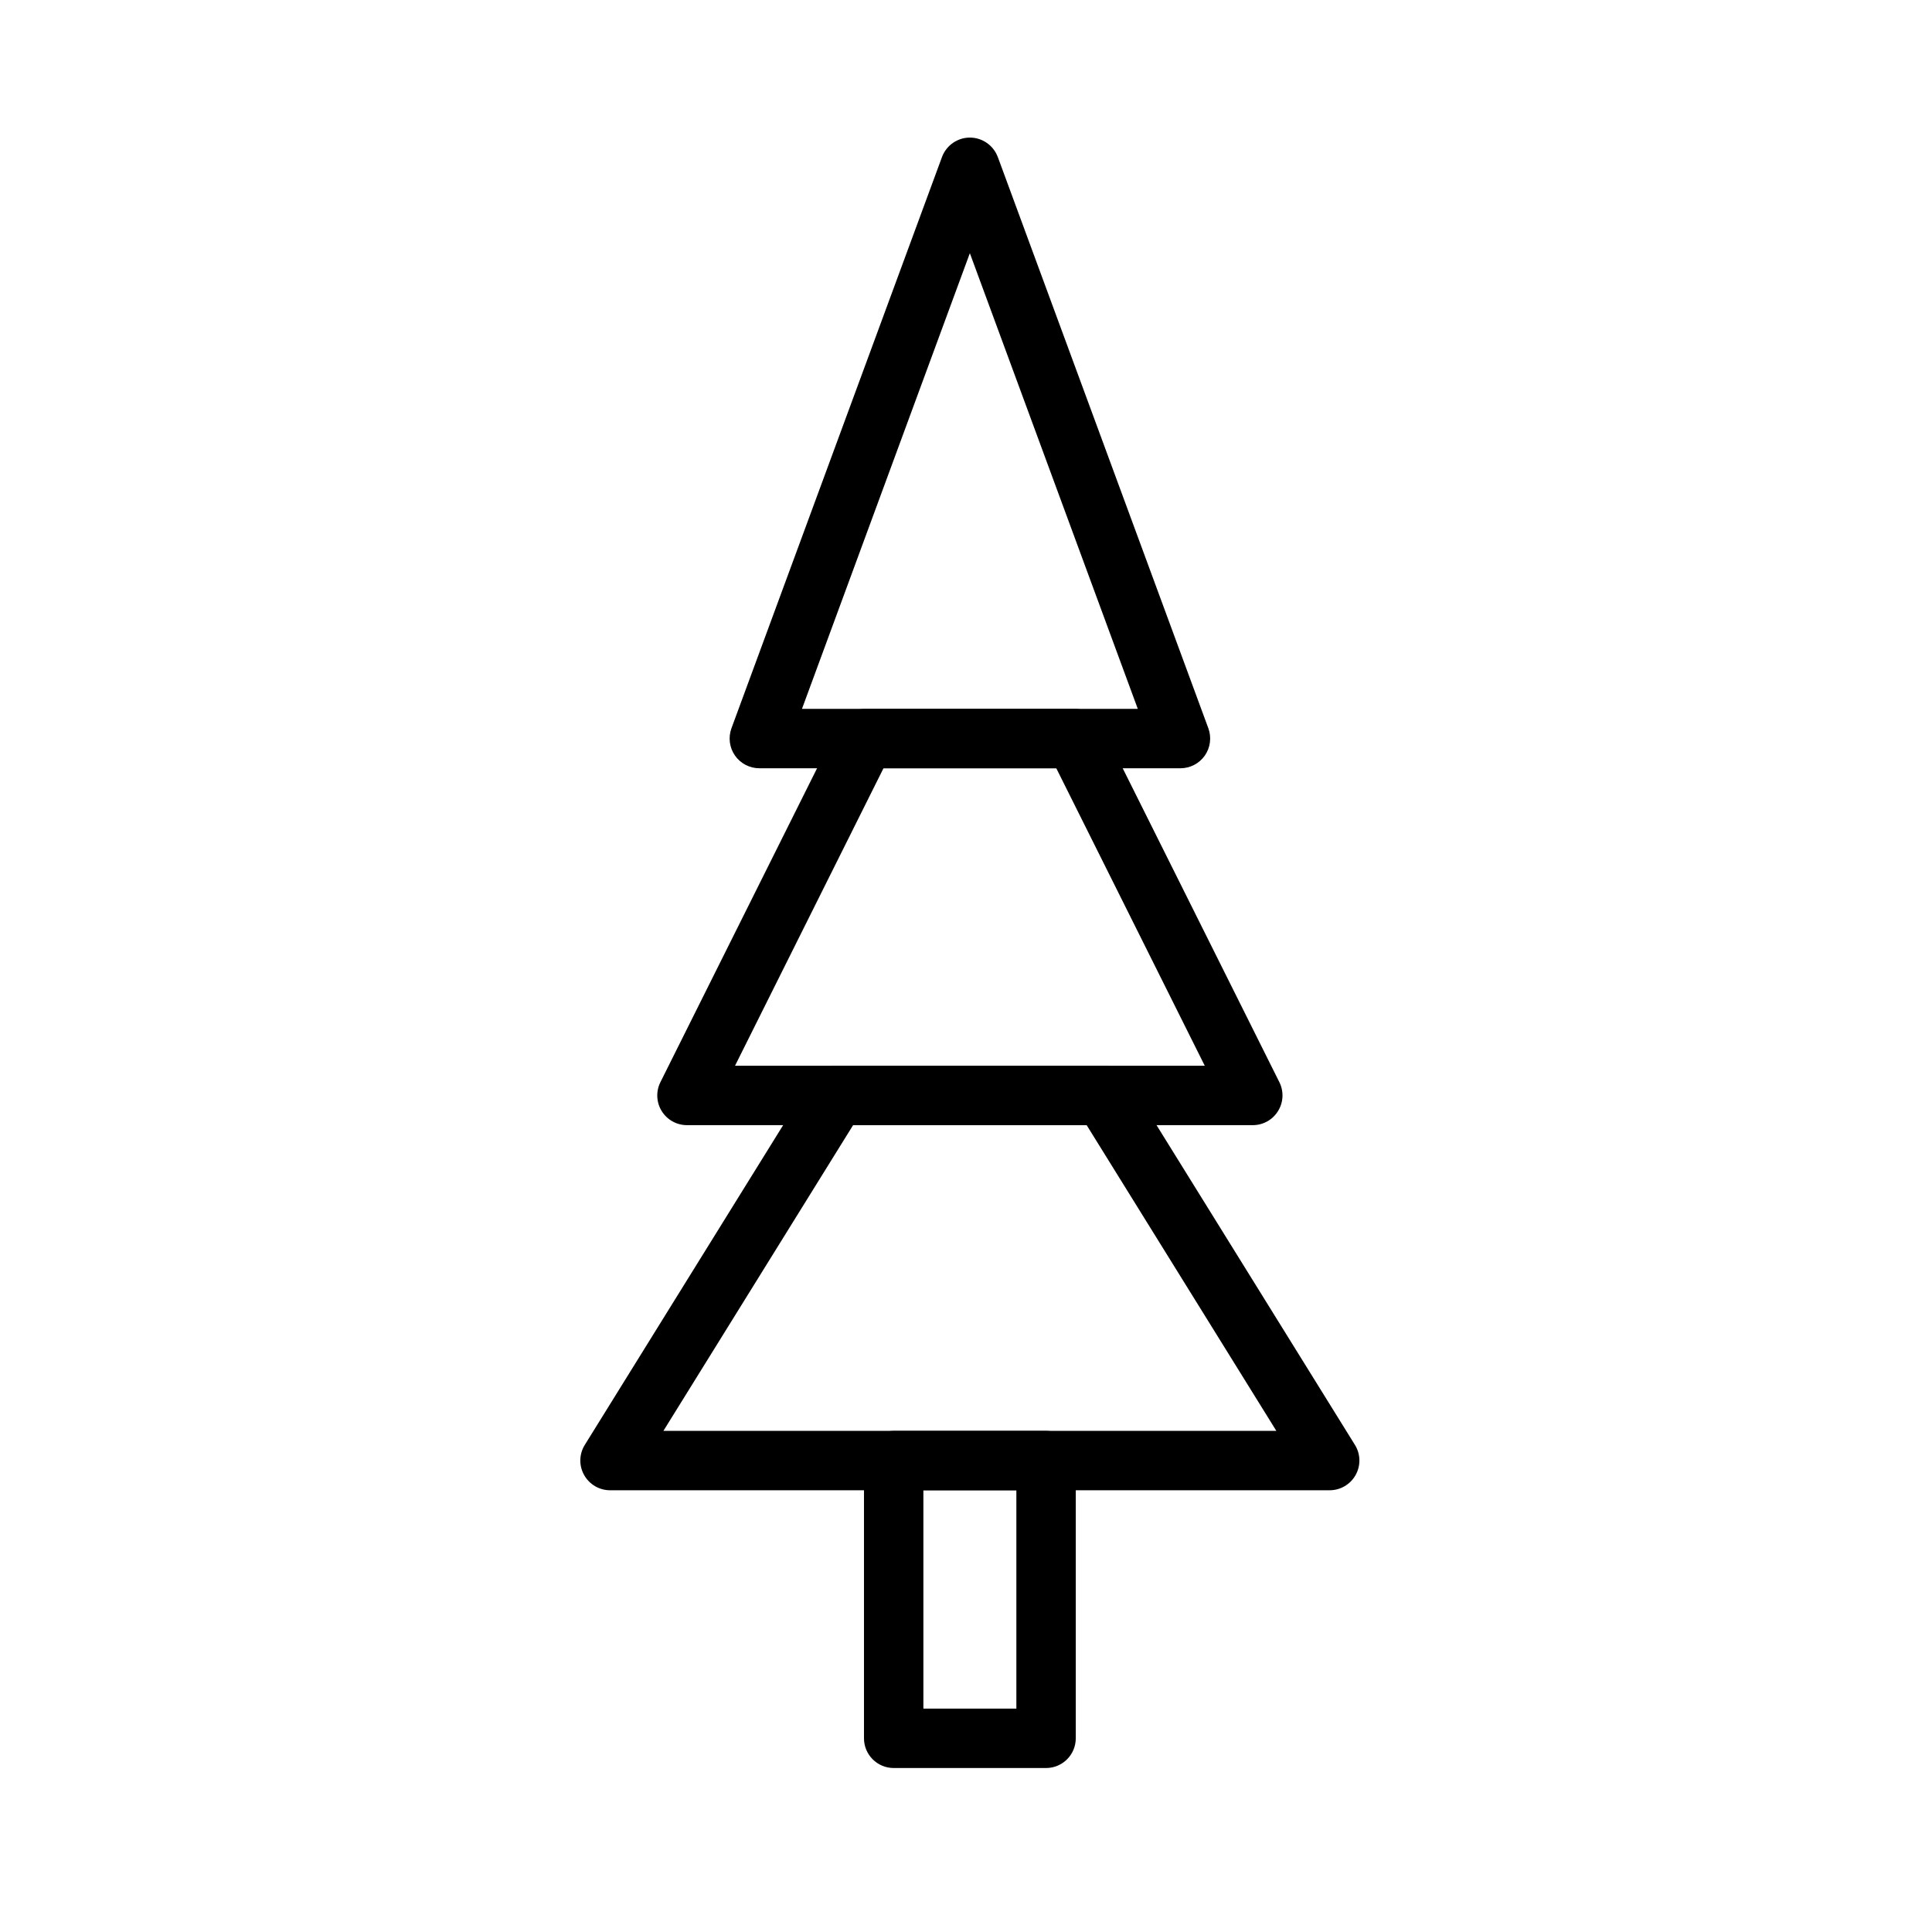
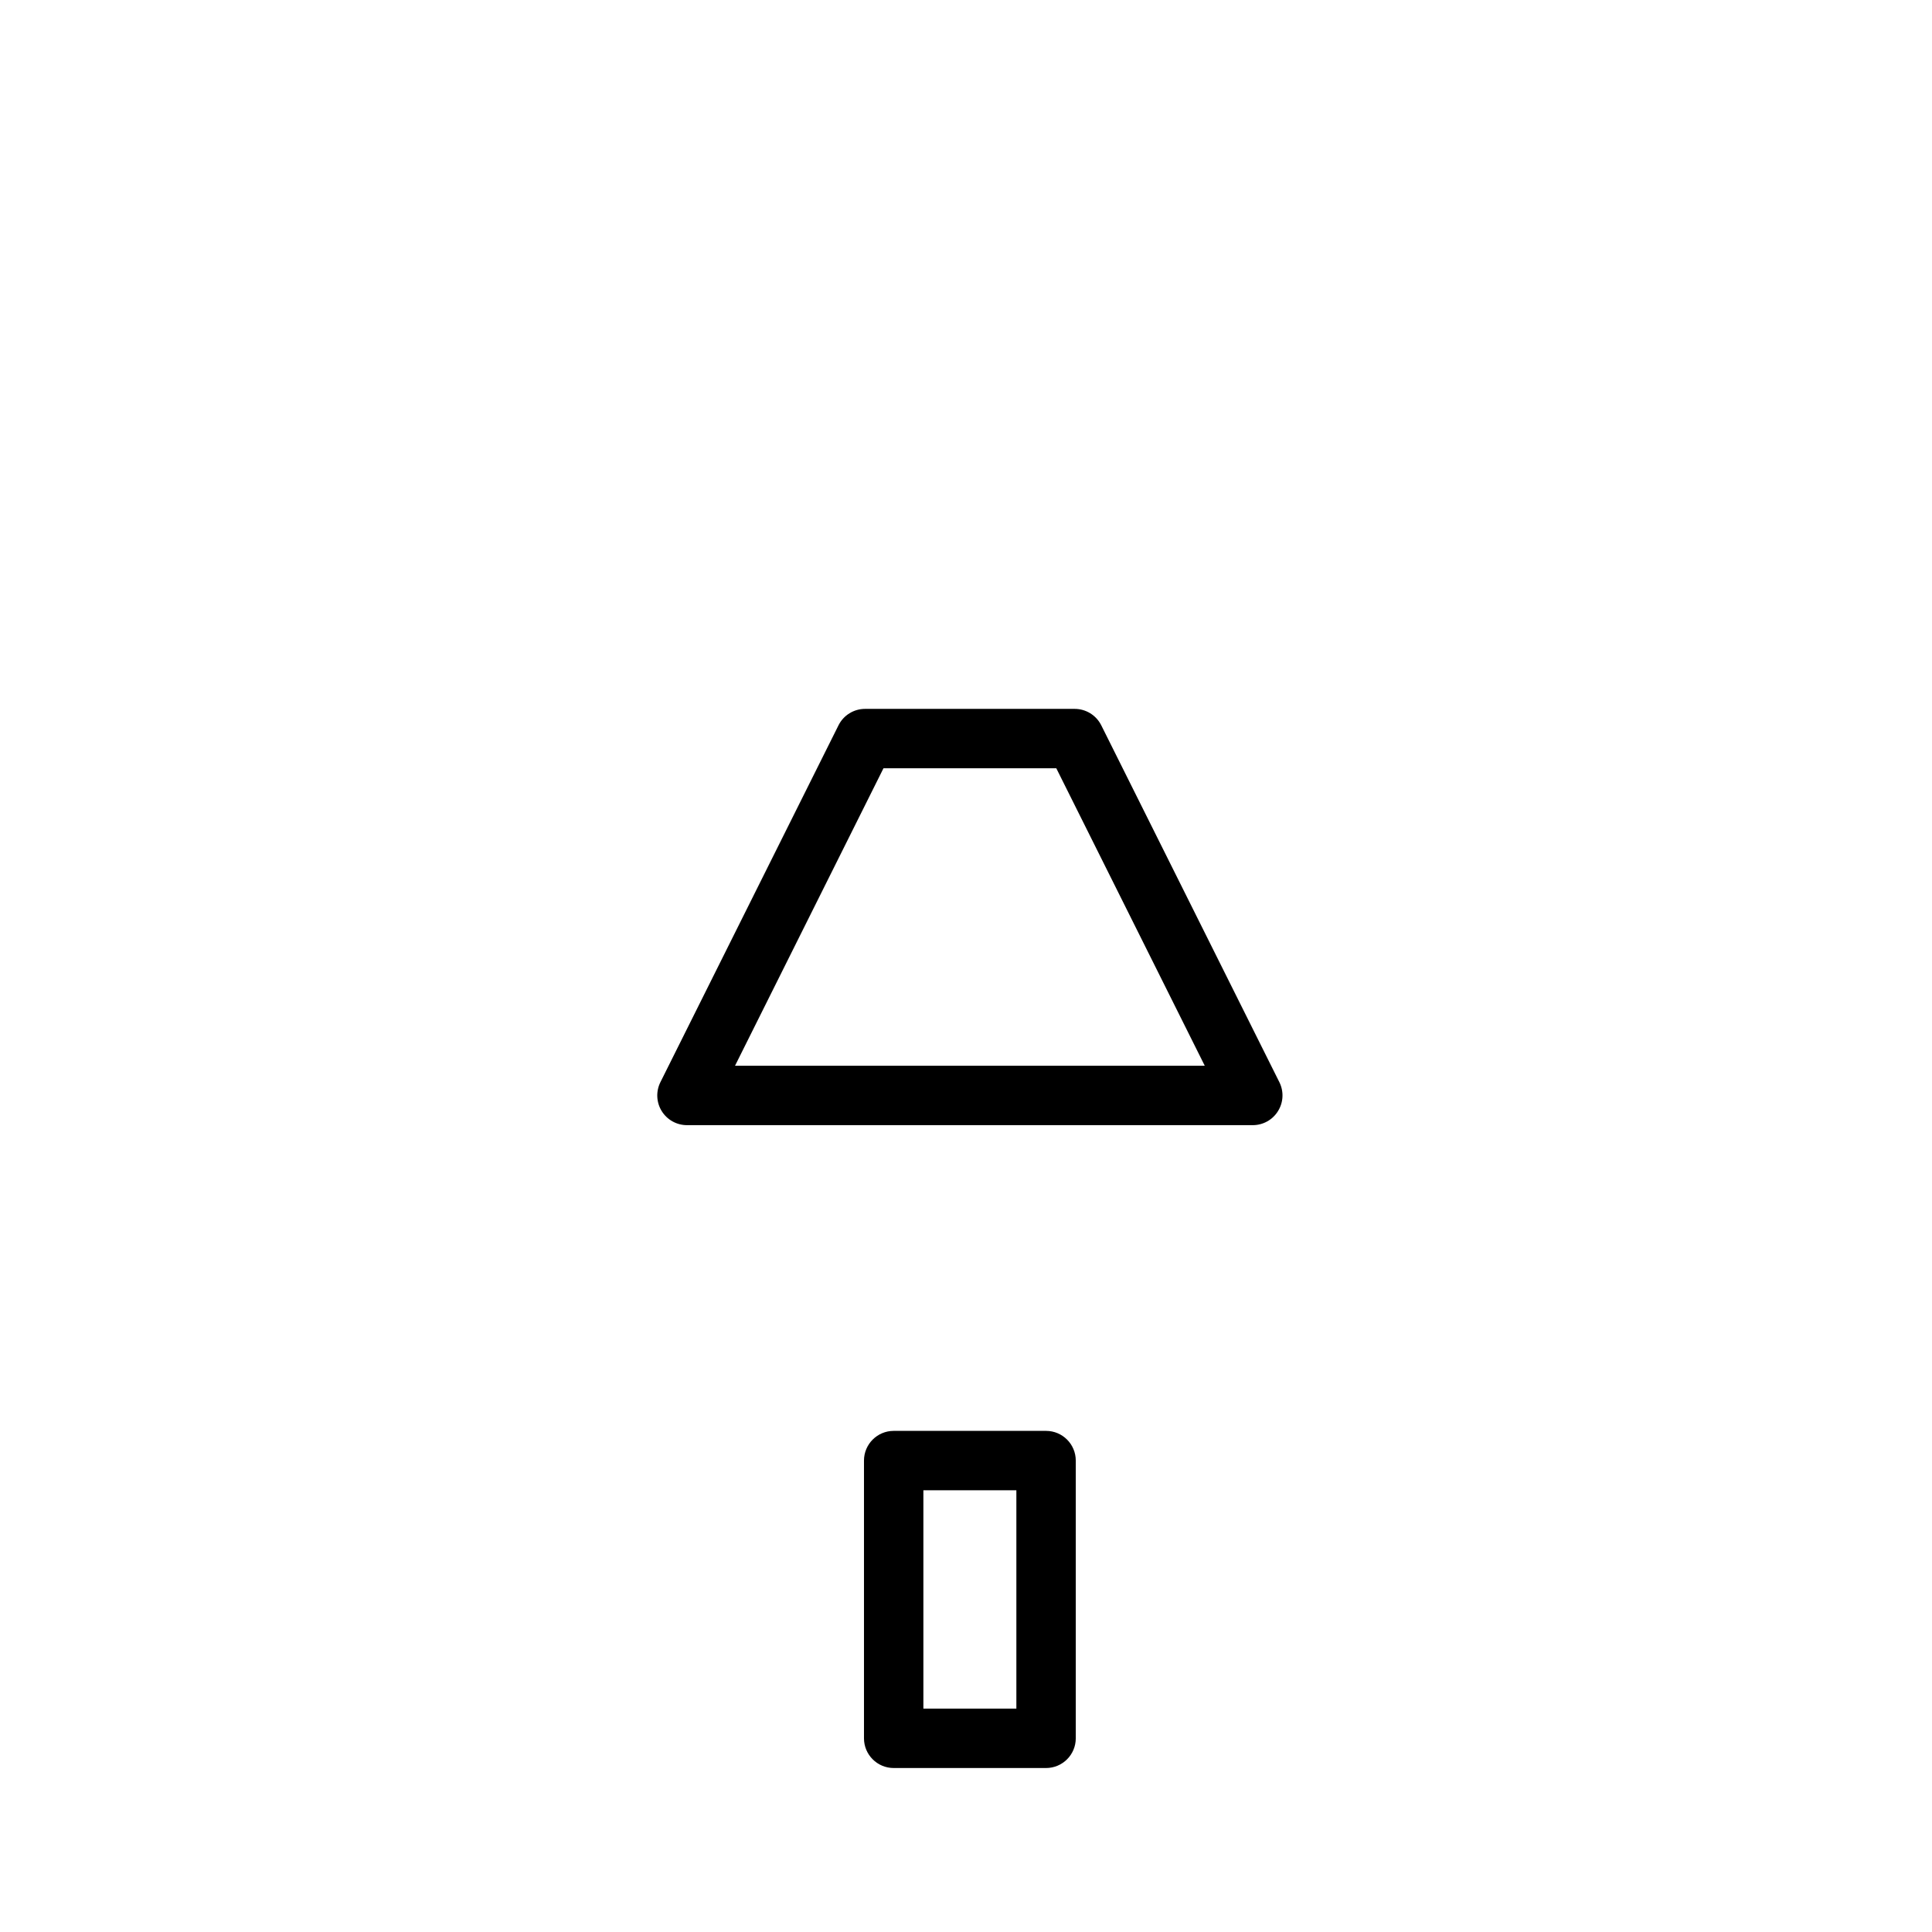
<svg xmlns="http://www.w3.org/2000/svg" fill="#000000" width="800px" height="800px" version="1.1" viewBox="144 144 512 512">
  <g fill-rule="evenodd">
-     <path d="m443.04 430.16c-1.434-2.312-3.953-3.731-6.676-3.731h-70.676c-2.723 0-5.242 1.418-6.691 3.731l-60.016 96.746c-1.512 2.426-1.59 5.481-0.188 7.981 1.387 2.488 4.016 4.047 6.863 4.047h190.72c2.867 0 5.496-1.559 6.879-4.047 1.402-2.504 1.324-5.559-0.188-7.981zm-72.957 12.012-50.27 81.02h162.43l-50.27-81.02z" />
    <path d="m435.85 336.22c-1.34-2.676-4.062-4.359-7.039-4.359h-55.562c-2.977 0-5.715 1.684-7.039 4.359l-47.199 94.574c-1.211 2.441-1.086 5.336 0.348 7.652 1.449 2.332 3.969 3.731 6.707 3.731h149.93c2.723 0 5.258-1.402 6.691-3.731 1.449-2.312 1.574-5.211 0.363-7.652zm-57.719 11.383-39.344 78.832h124.49l-39.344-78.832z" />
-     <path d="m408.42 185.61c-1.148-3.086-4.094-5.148-7.398-5.148-3.289 0-6.234 2.062-7.383 5.148l-55.797 151.39c-0.883 2.426-0.535 5.117 0.93 7.227 1.48 2.109 3.891 3.371 6.473 3.371h111.58c2.582 0 4.992-1.258 6.473-3.371 1.465-2.109 1.812-4.801 0.93-7.227l-55.797-151.39zm-51.891 146.25h89l-44.508-120.76z" />
    <path d="m429.09 531.07c0-4.344-3.527-7.871-7.871-7.871h-40.383c-4.344 0-7.871 3.527-7.871 7.871v73.602c0 4.344 3.527 7.871 7.871 7.871h40.383c4.344 0 7.871-3.527 7.871-7.871zm-40.383 7.871v57.859h24.641v-57.859z" />
  </g>
</svg>